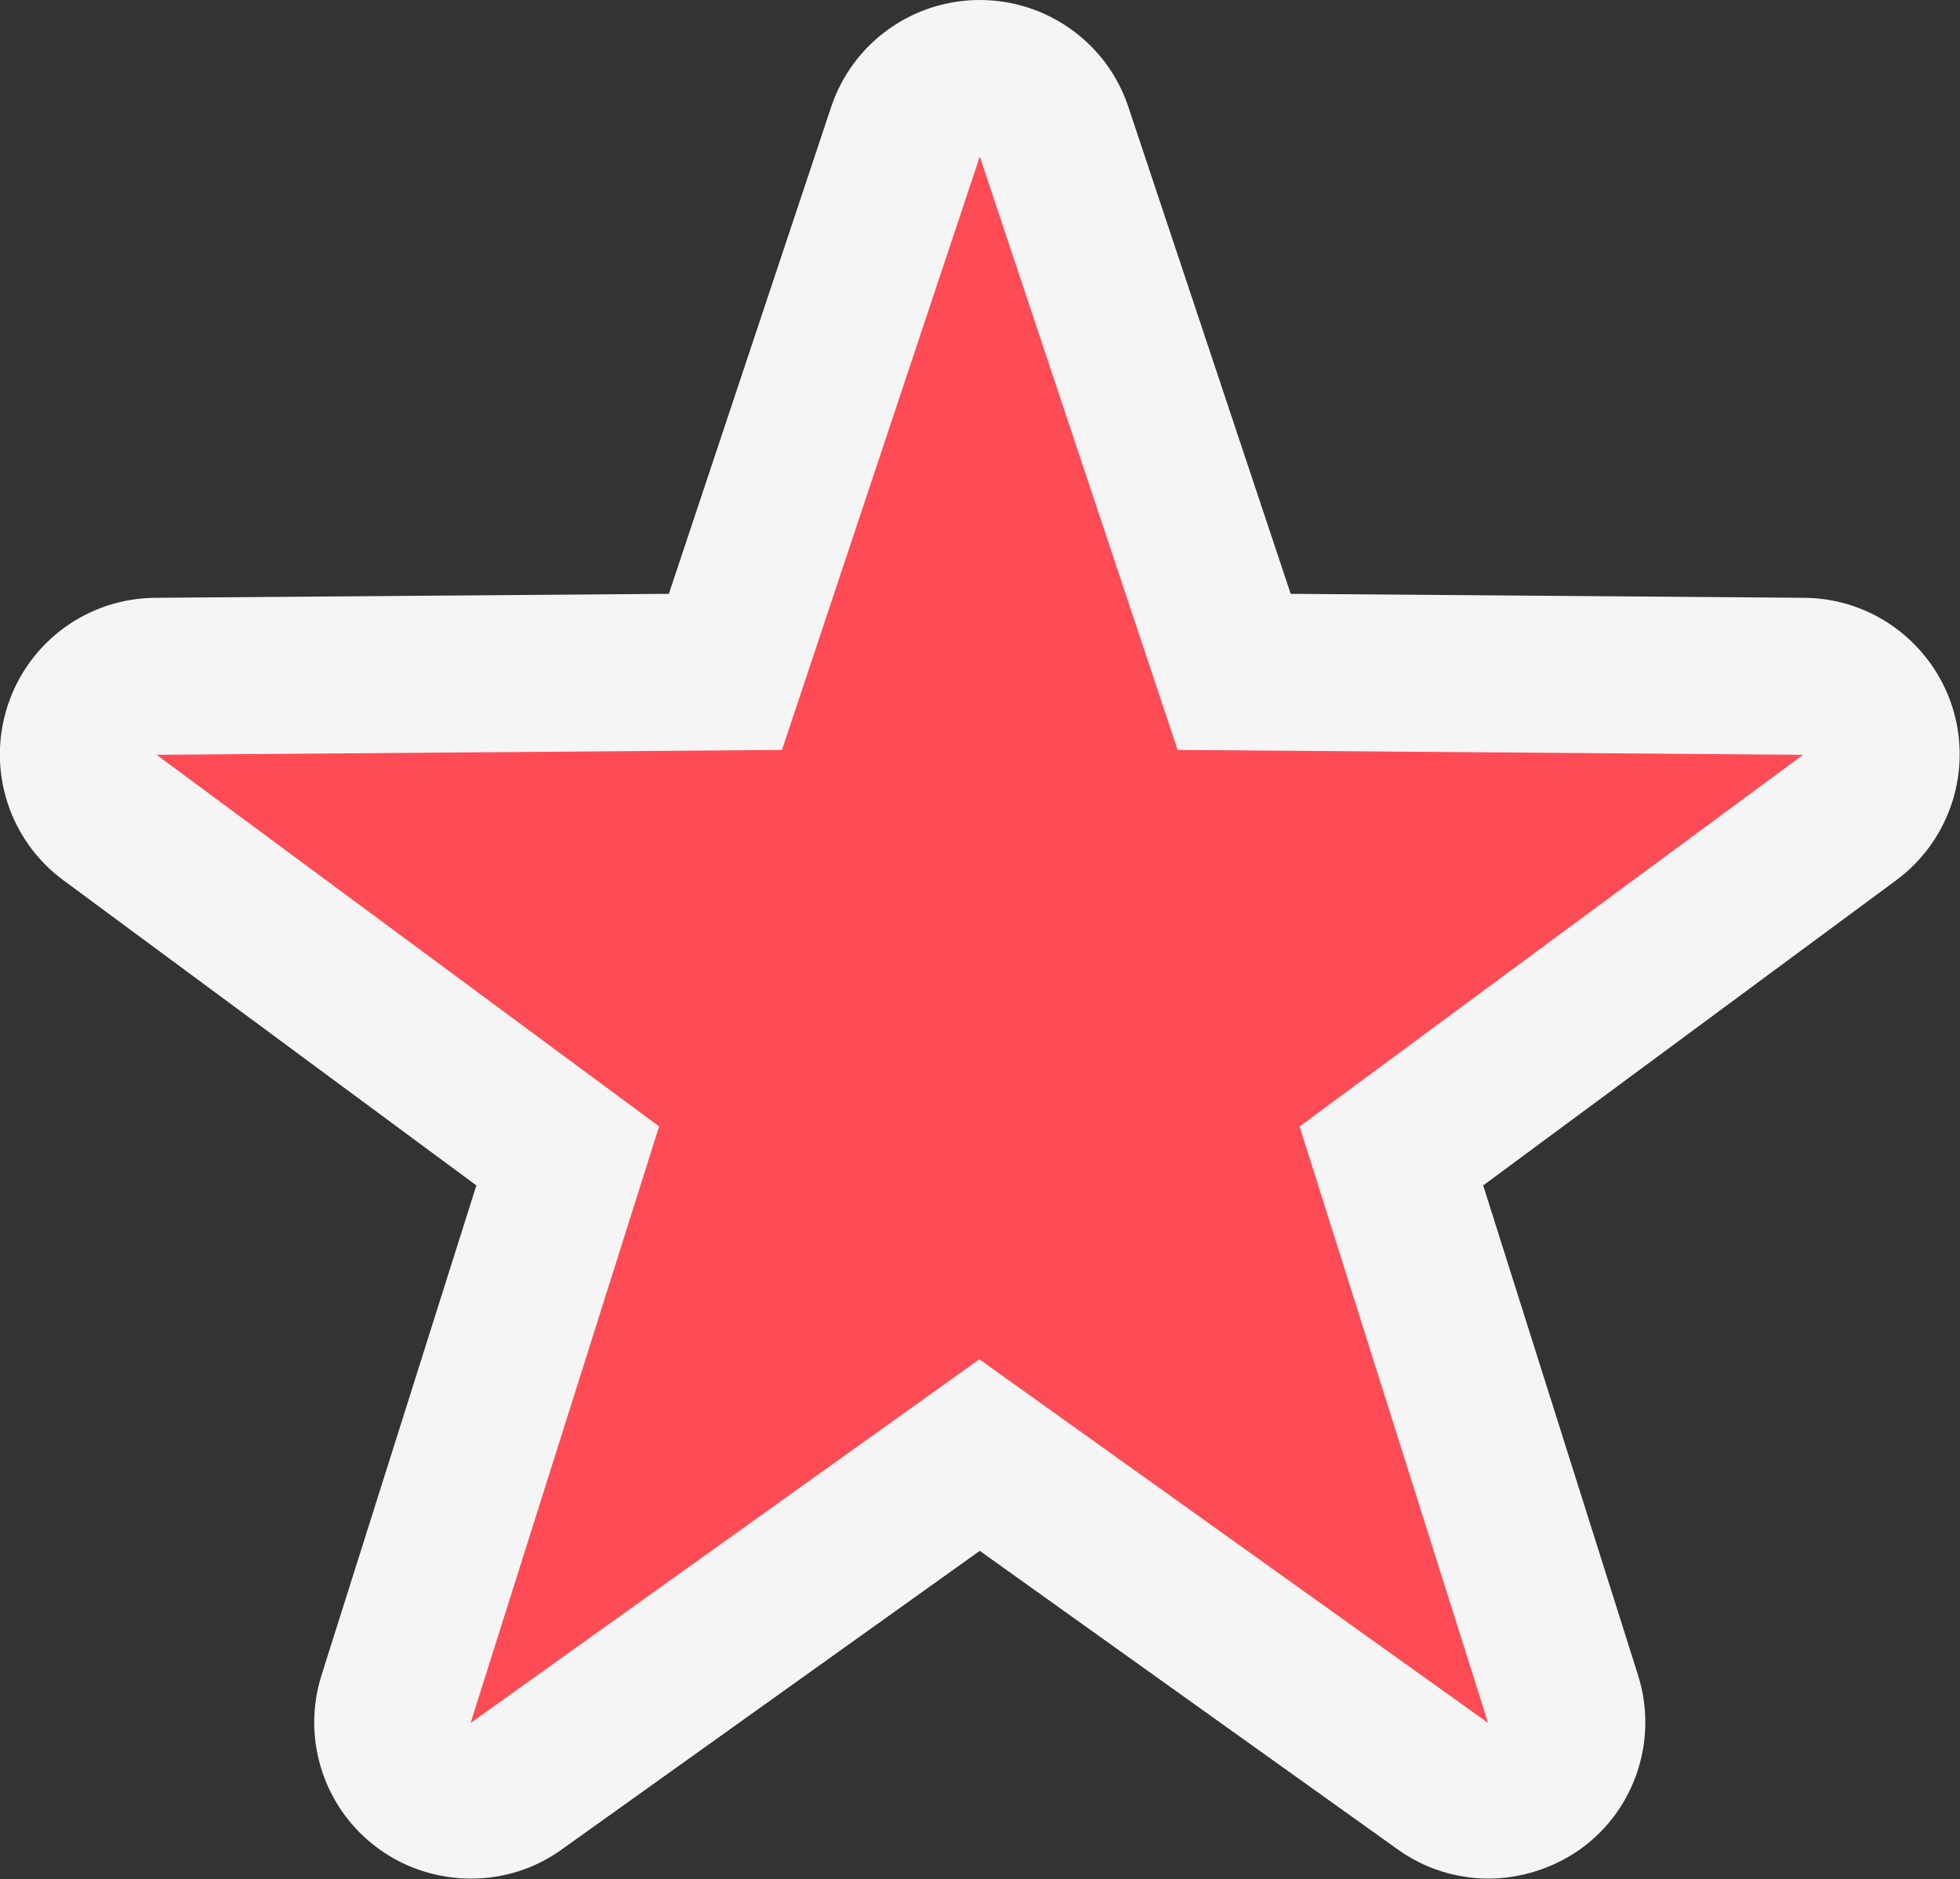
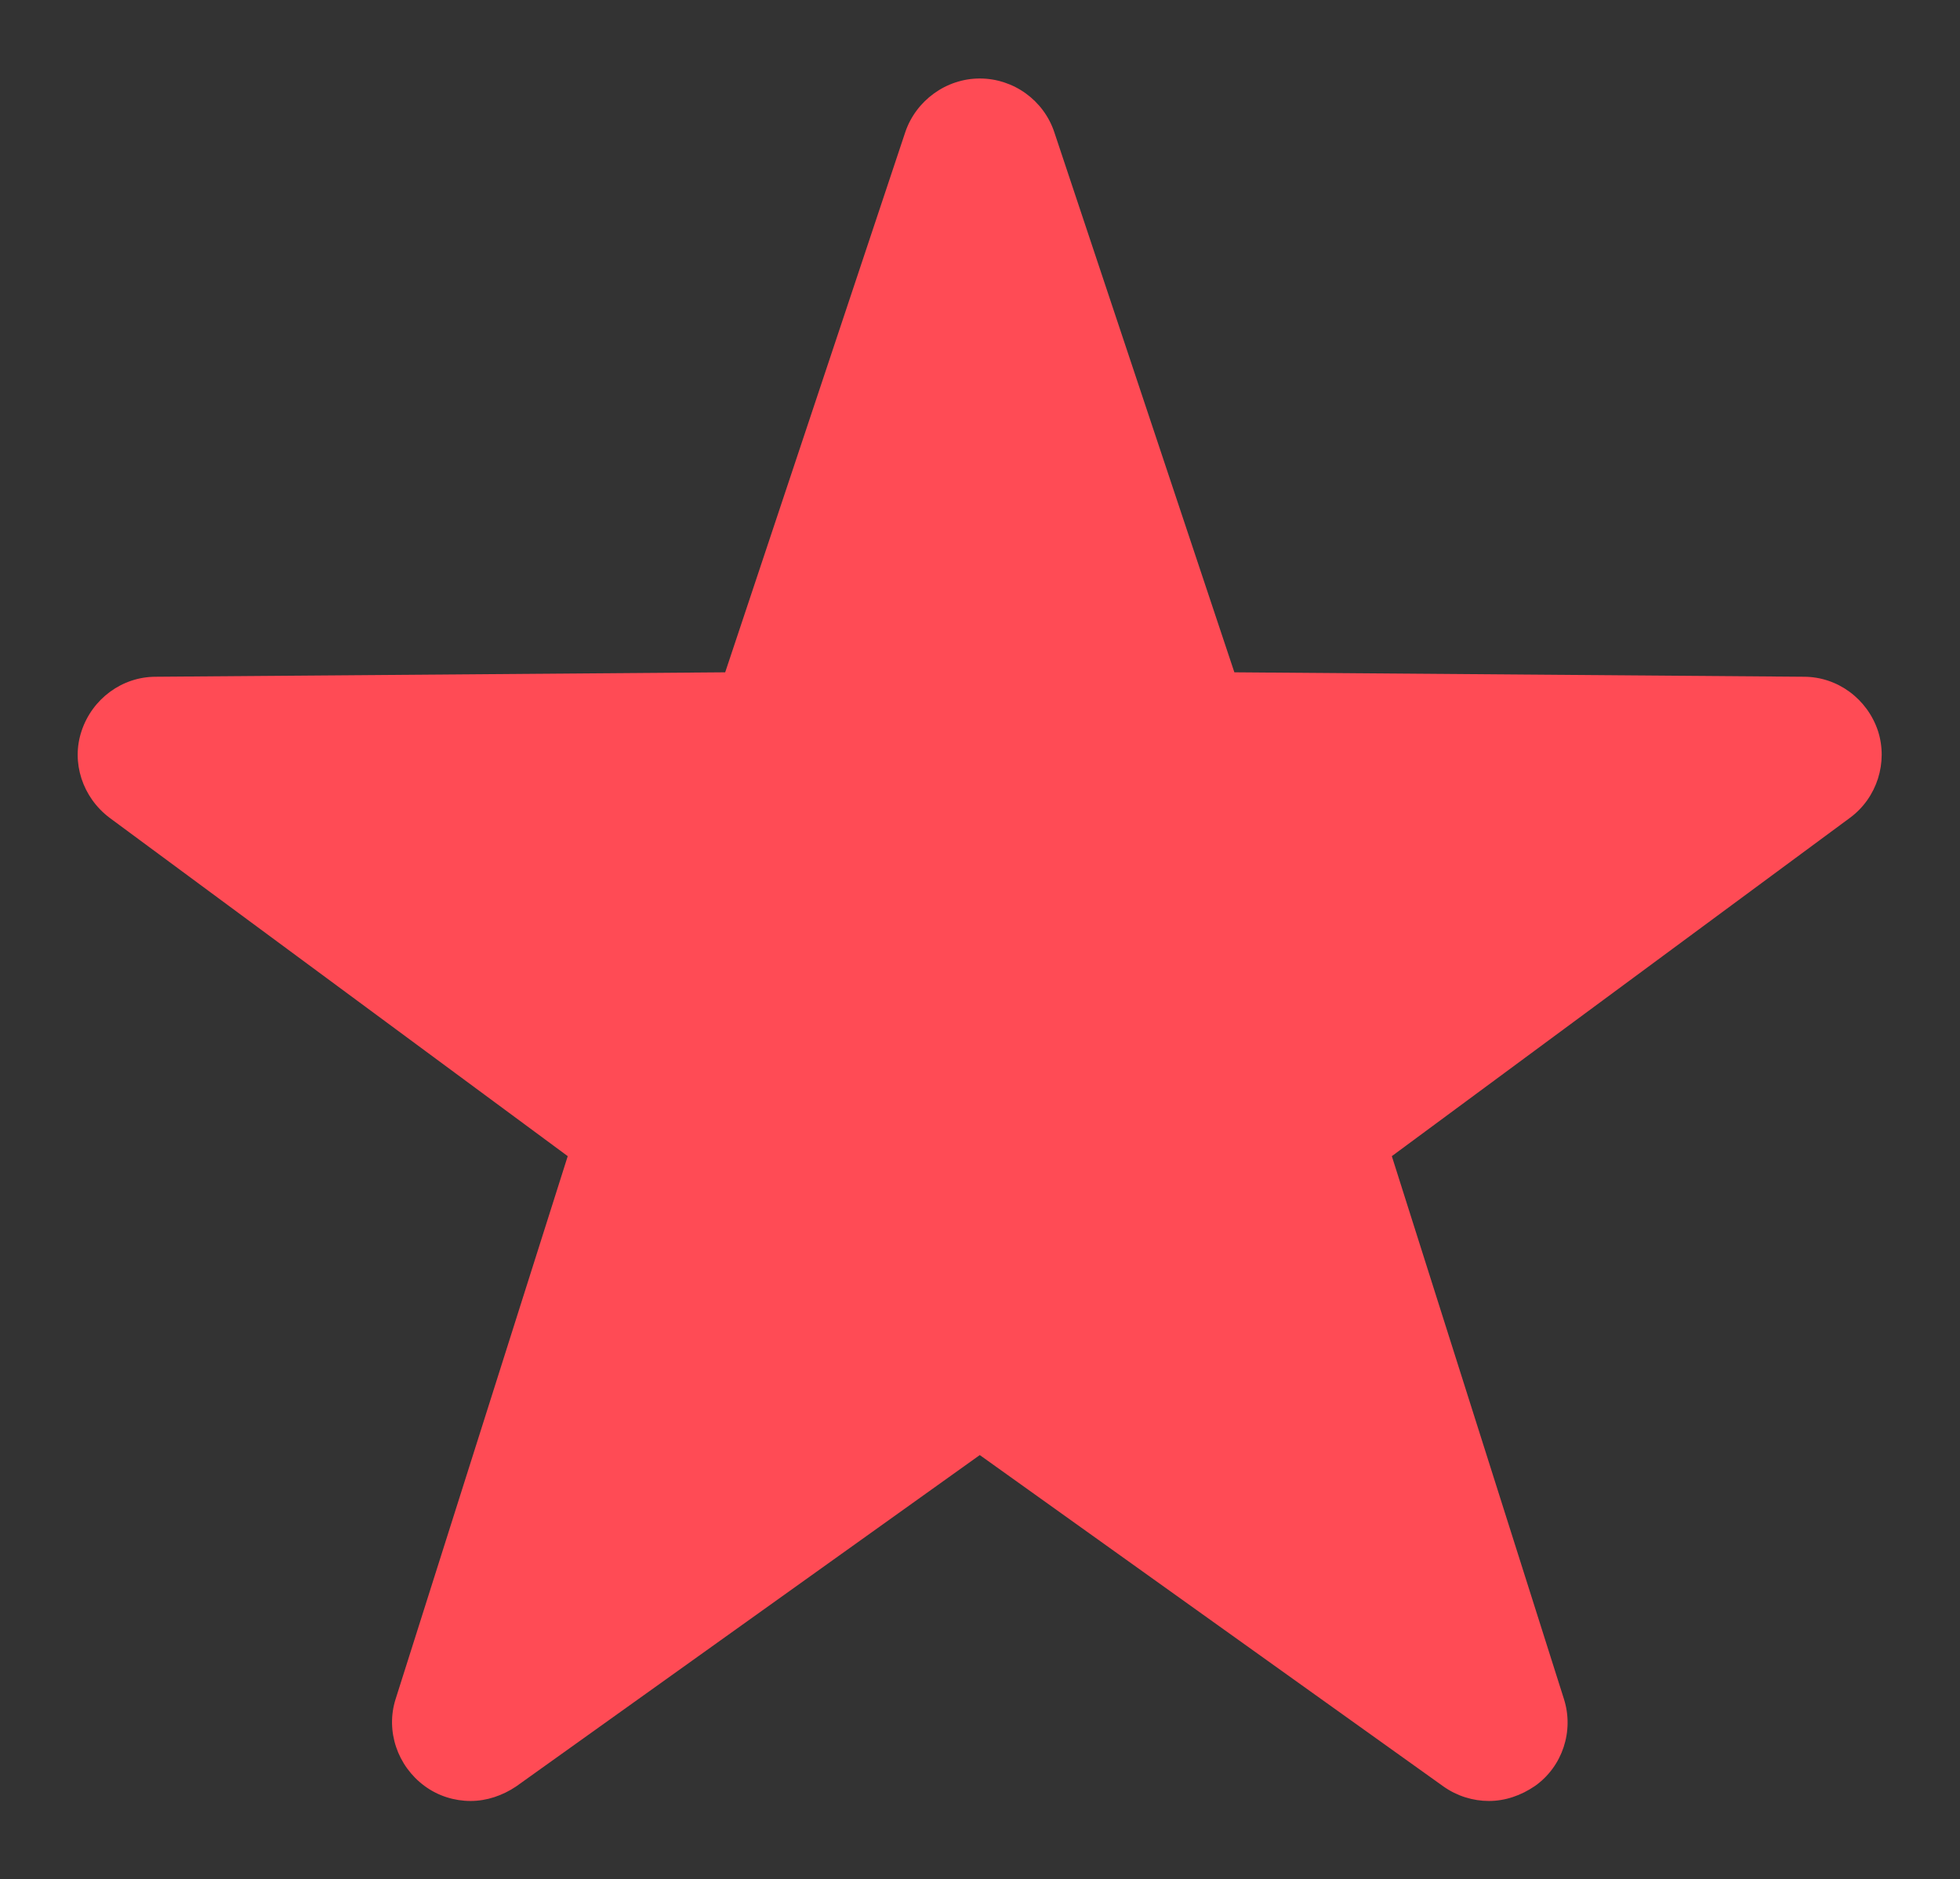
<svg xmlns="http://www.w3.org/2000/svg" id="Layer_2" data-name="Layer 2" viewBox="0 0 44.19 42.37">
  <rect x="0" y="0" width="44.19" height="42.37" fill="#333333" stroke="none" />
  <defs>
    <style>
      .cls-1 {
        fill: #f5f5f5;
      }

      .cls-1, .cls-2 {
        stroke-width: 0px;
      }

      .cls-2 {
        fill: #ff4b55;
      }
    </style>
  </defs>
  <g id="Layer_1-2" data-name="Layer 1">
    <path class="cls-2" d="m33.57,40.61c-.36,0-.72-.11-1.03-.33l-10.45-7.47-10.45,7.47c-.31.21-.67.33-1.03.33s-.73-.11-1.04-.34c-.61-.45-.88-1.24-.65-1.96l3.88-12.24-10.33-7.63c-.61-.46-.87-1.25-.63-1.96.24-.72.91-1.22,1.67-1.22l12.84-.1,4.06-12.18c.24-.71.92-1.21,1.68-1.21s1.44.49,1.68,1.21l4.06,12.18,12.84.1c.76,0,1.43.5,1.67,1.22.23.71-.02,1.51-.63,1.96l-10.33,7.63,3.88,12.24c.23.72-.03,1.52-.65,1.96-.32.22-.68.34-1.04.34Z" />
-     <path class="cls-1" d="m22.09,3.53l4.46,13.38,14.1.11-11.35,8.38,4.25,13.45-11.47-8.2-11.47,8.2,4.25-13.45L3.53,17.02l14.1-.11,4.46-13.38m0-3.53c-1.52,0-2.87.97-3.35,2.41l-3.66,10.98-11.58.09c-1.52.01-2.86.99-3.33,2.44-.47,1.45.04,3.03,1.26,3.93l9.31,6.88-3.49,11.04c-.46,1.45.06,3.03,1.29,3.92.62.45,1.35.67,2.08.67s1.44-.22,2.05-.66l9.42-6.73,9.42,6.73c.61.44,1.33.66,2.05.66s1.46-.23,2.08-.67c1.23-.89,1.75-2.47,1.29-3.92l-3.49-11.04,9.31-6.88c1.22-.9,1.73-2.49,1.26-3.93s-1.81-2.43-3.33-2.44l-11.58-.09-3.66-10.98c-.48-1.44-1.83-2.41-3.35-2.41h0Z" />
  </g>
</svg>